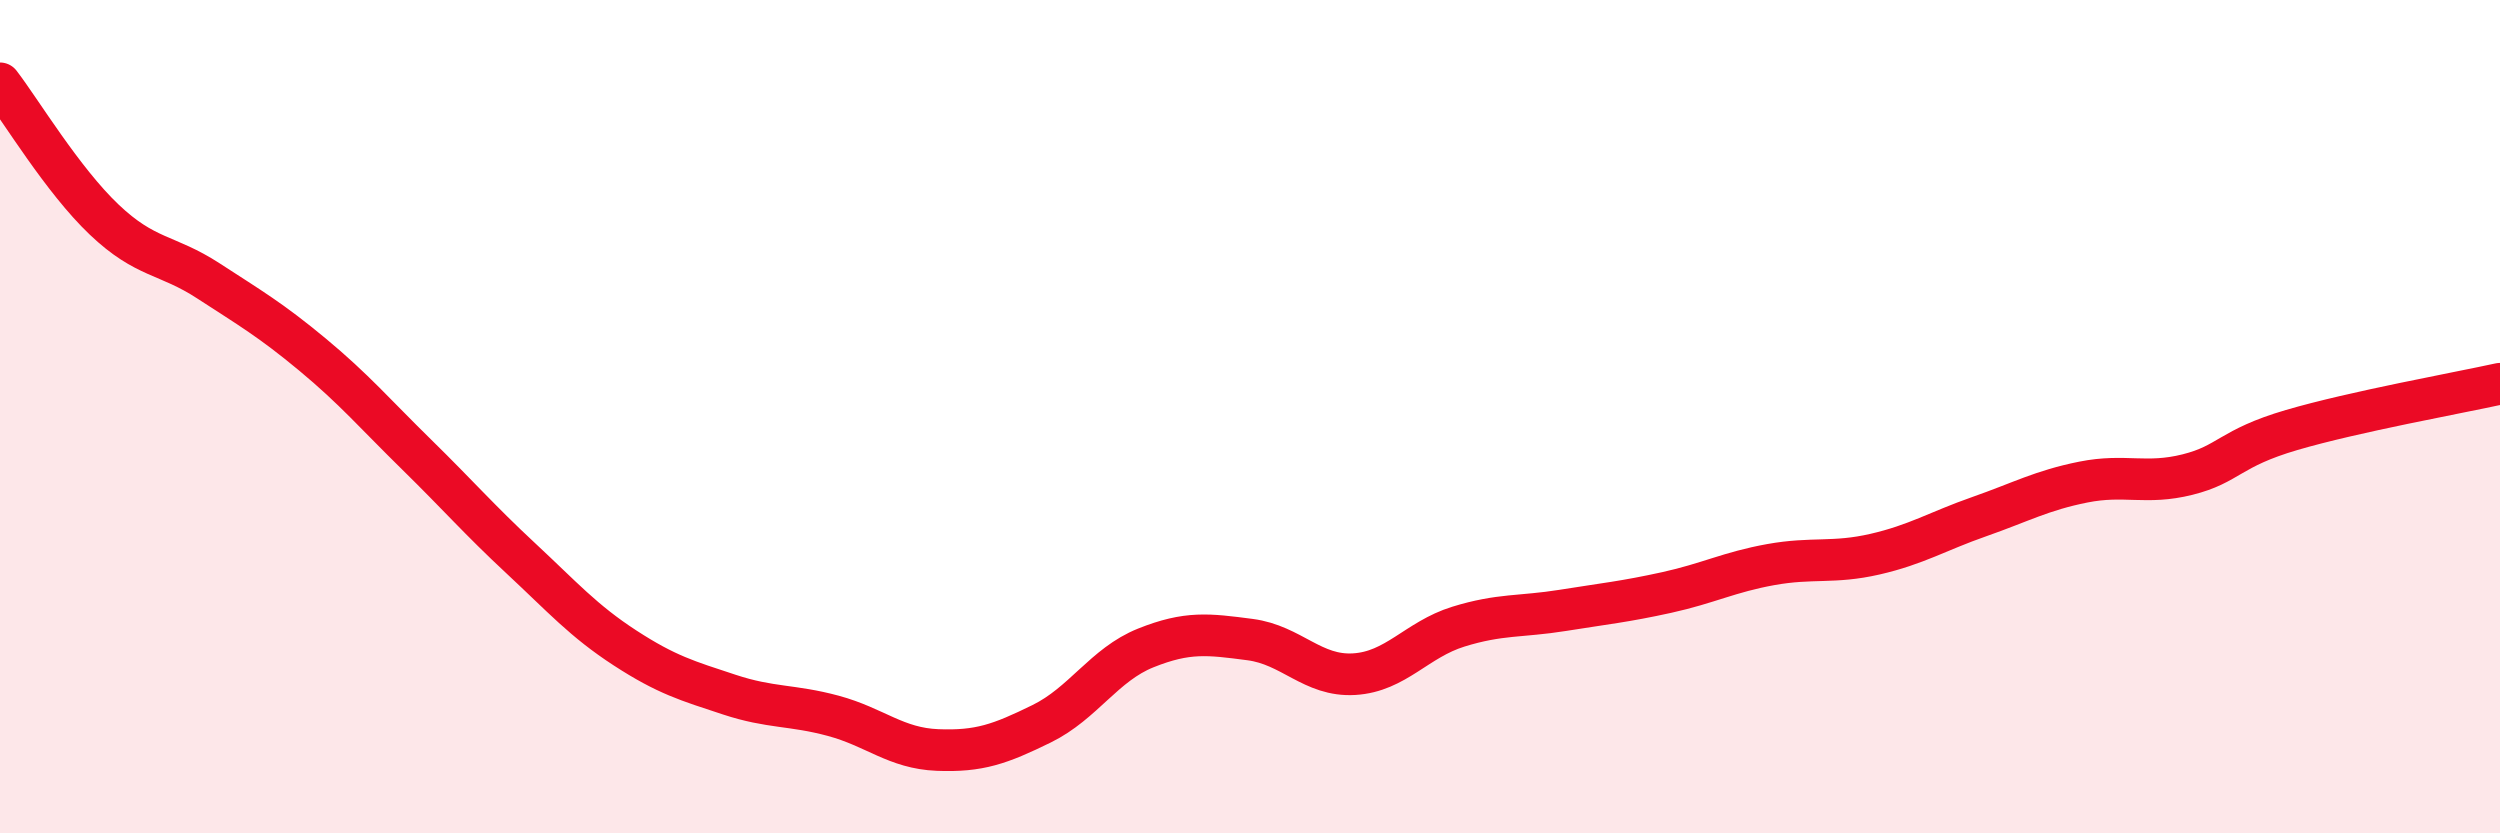
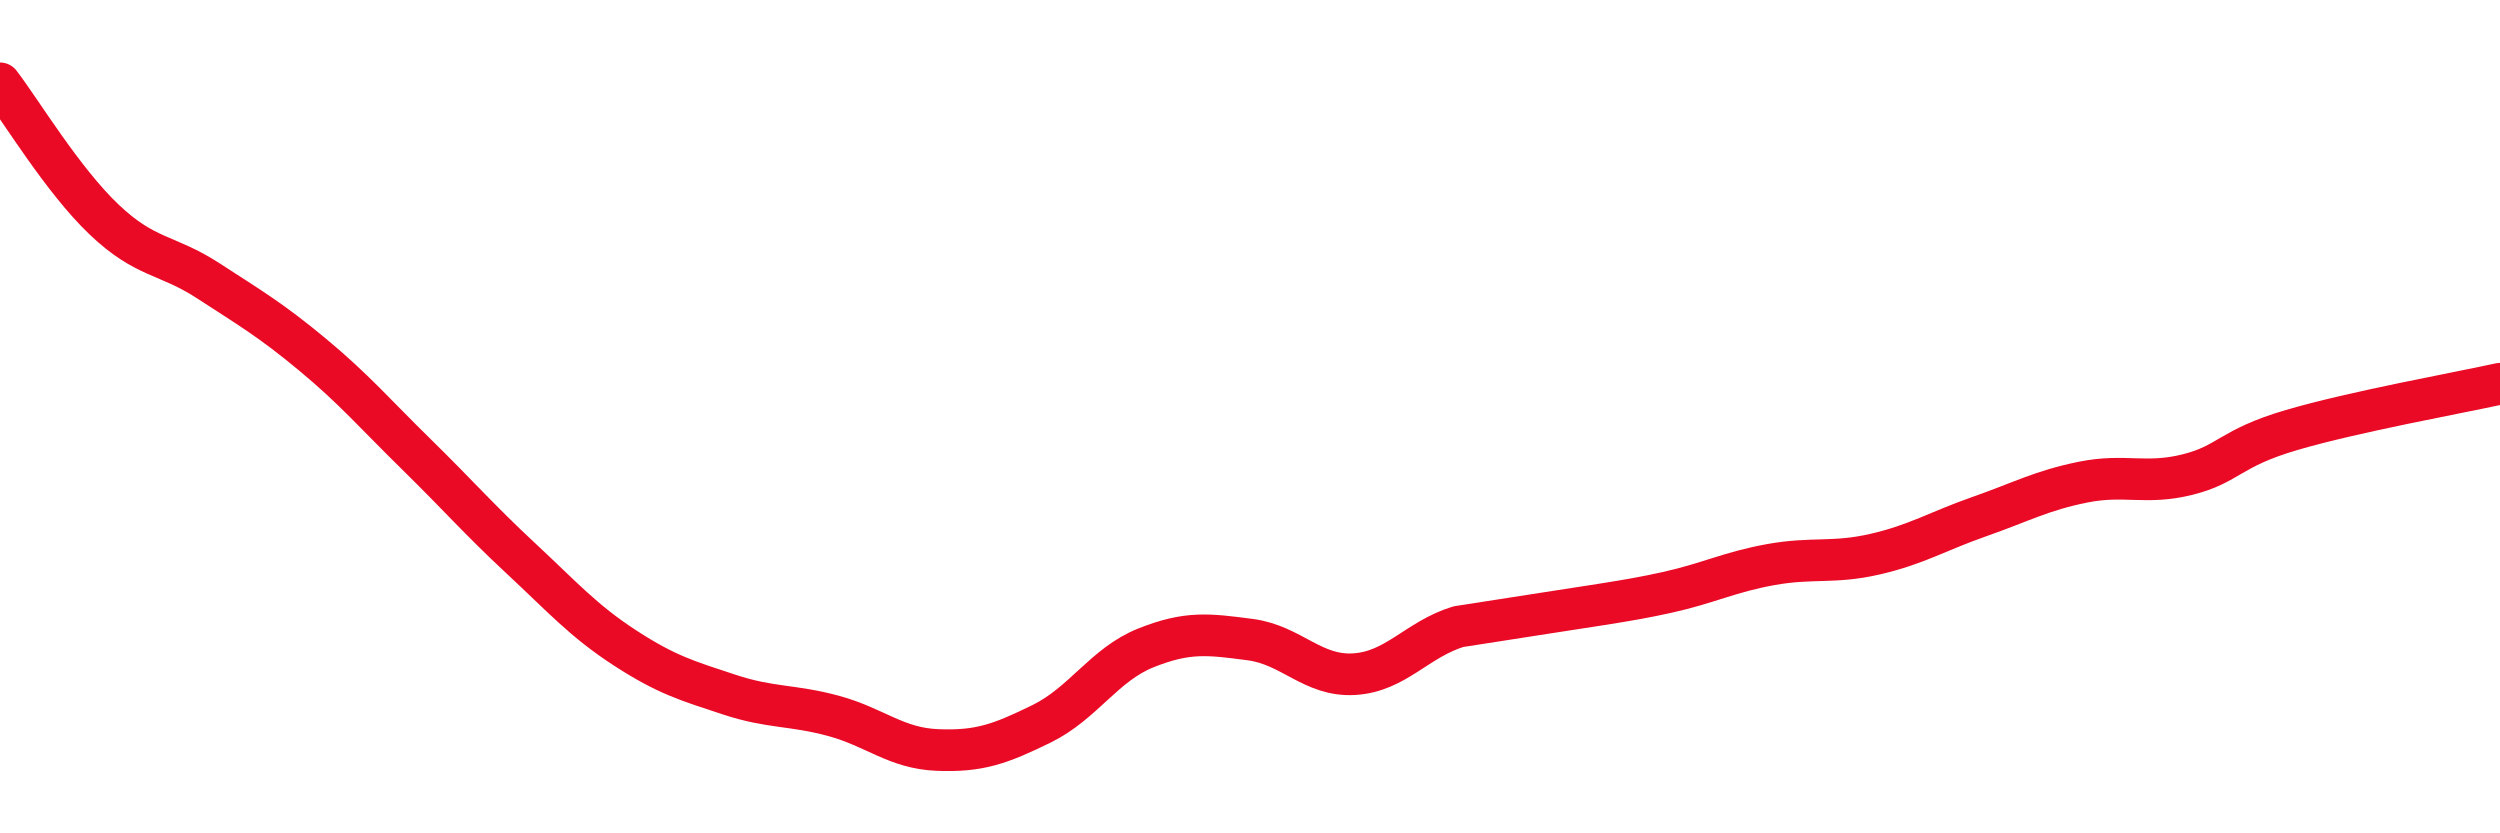
<svg xmlns="http://www.w3.org/2000/svg" width="60" height="20" viewBox="0 0 60 20">
-   <path d="M 0,2 C 0.5,2.65 1.5,4.32 2.5,5.27 C 3.5,6.22 4,6.09 5,6.74 C 6,7.39 6.5,7.68 7.5,8.51 C 8.5,9.34 9,9.93 10,10.91 C 11,11.89 11.5,12.47 12.5,13.4 C 13.5,14.33 14,14.9 15,15.55 C 16,16.2 16.5,16.34 17.5,16.67 C 18.5,17 19,16.91 20,17.18 C 21,17.45 21.5,17.96 22.5,18 C 23.5,18.04 24,17.86 25,17.37 C 26,16.88 26.5,15.95 27.5,15.55 C 28.5,15.15 29,15.22 30,15.35 C 31,15.48 31.5,16.24 32.5,16.18 C 33.5,16.12 34,15.35 35,15.04 C 36,14.73 36.5,14.81 37.5,14.65 C 38.5,14.49 39,14.44 40,14.22 C 41,14 41.5,13.73 42.5,13.55 C 43.5,13.37 44,13.53 45,13.3 C 46,13.07 46.5,12.75 47.5,12.4 C 48.5,12.05 49,11.77 50,11.57 C 51,11.37 51.5,11.64 52.5,11.39 C 53.5,11.14 53.5,10.76 55,10.32 C 56.5,9.88 59,9.43 60,9.21L60 20L0 20Z" fill="#EB0A25" opacity="0.1" stroke-linecap="round" stroke-linejoin="round" />
-   <path d="M 0,2 C 0.5,2.65 1.5,4.32 2.5,5.27 C 3.5,6.22 4,6.09 5,6.74 C 6,7.39 6.5,7.68 7.5,8.51 C 8.5,9.34 9,9.93 10,10.91 C 11,11.89 11.5,12.47 12.5,13.4 C 13.5,14.33 14,14.9 15,15.55 C 16,16.2 16.5,16.34 17.5,16.67 C 18.5,17 19,16.91 20,17.18 C 21,17.45 21.5,17.96 22.5,18 C 23.5,18.04 24,17.86 25,17.37 C 26,16.88 26.5,15.95 27.5,15.55 C 28.5,15.15 29,15.22 30,15.35 C 31,15.48 31.5,16.24 32.5,16.18 C 33.5,16.12 34,15.35 35,15.04 C 36,14.73 36.5,14.81 37.5,14.65 C 38.5,14.49 39,14.44 40,14.22 C 41,14 41.5,13.73 42.5,13.55 C 43.5,13.37 44,13.53 45,13.3 C 46,13.07 46.5,12.75 47.5,12.4 C 48.5,12.05 49,11.77 50,11.57 C 51,11.37 51.5,11.64 52.5,11.39 C 53.5,11.14 53.5,10.76 55,10.32 C 56.5,9.88 59,9.43 60,9.21" stroke="#EB0A25" stroke-width="1" fill="none" stroke-linecap="round" stroke-linejoin="round" />
+   <path d="M 0,2 C 0.5,2.65 1.5,4.32 2.5,5.27 C 3.5,6.22 4,6.09 5,6.74 C 6,7.39 6.5,7.68 7.5,8.51 C 8.5,9.34 9,9.93 10,10.91 C 11,11.89 11.5,12.47 12.5,13.4 C 13.5,14.33 14,14.9 15,15.55 C 16,16.2 16.5,16.34 17.5,16.67 C 18.5,17 19,16.91 20,17.18 C 21,17.45 21.5,17.96 22.5,18 C 23.5,18.04 24,17.86 25,17.37 C 26,16.88 26.5,15.95 27.5,15.55 C 28.5,15.15 29,15.22 30,15.35 C 31,15.48 31.5,16.24 32.5,16.18 C 33.5,16.12 34,15.35 35,15.04 C 38.5,14.49 39,14.44 40,14.22 C 41,14 41.5,13.73 42.5,13.55 C 43.5,13.37 44,13.53 45,13.3 C 46,13.07 46.5,12.75 47.5,12.4 C 48.5,12.05 49,11.77 50,11.57 C 51,11.37 51.5,11.64 52.5,11.39 C 53.5,11.14 53.5,10.76 55,10.32 C 56.5,9.88 59,9.43 60,9.21" stroke="#EB0A25" stroke-width="1" fill="none" stroke-linecap="round" stroke-linejoin="round" />
</svg>